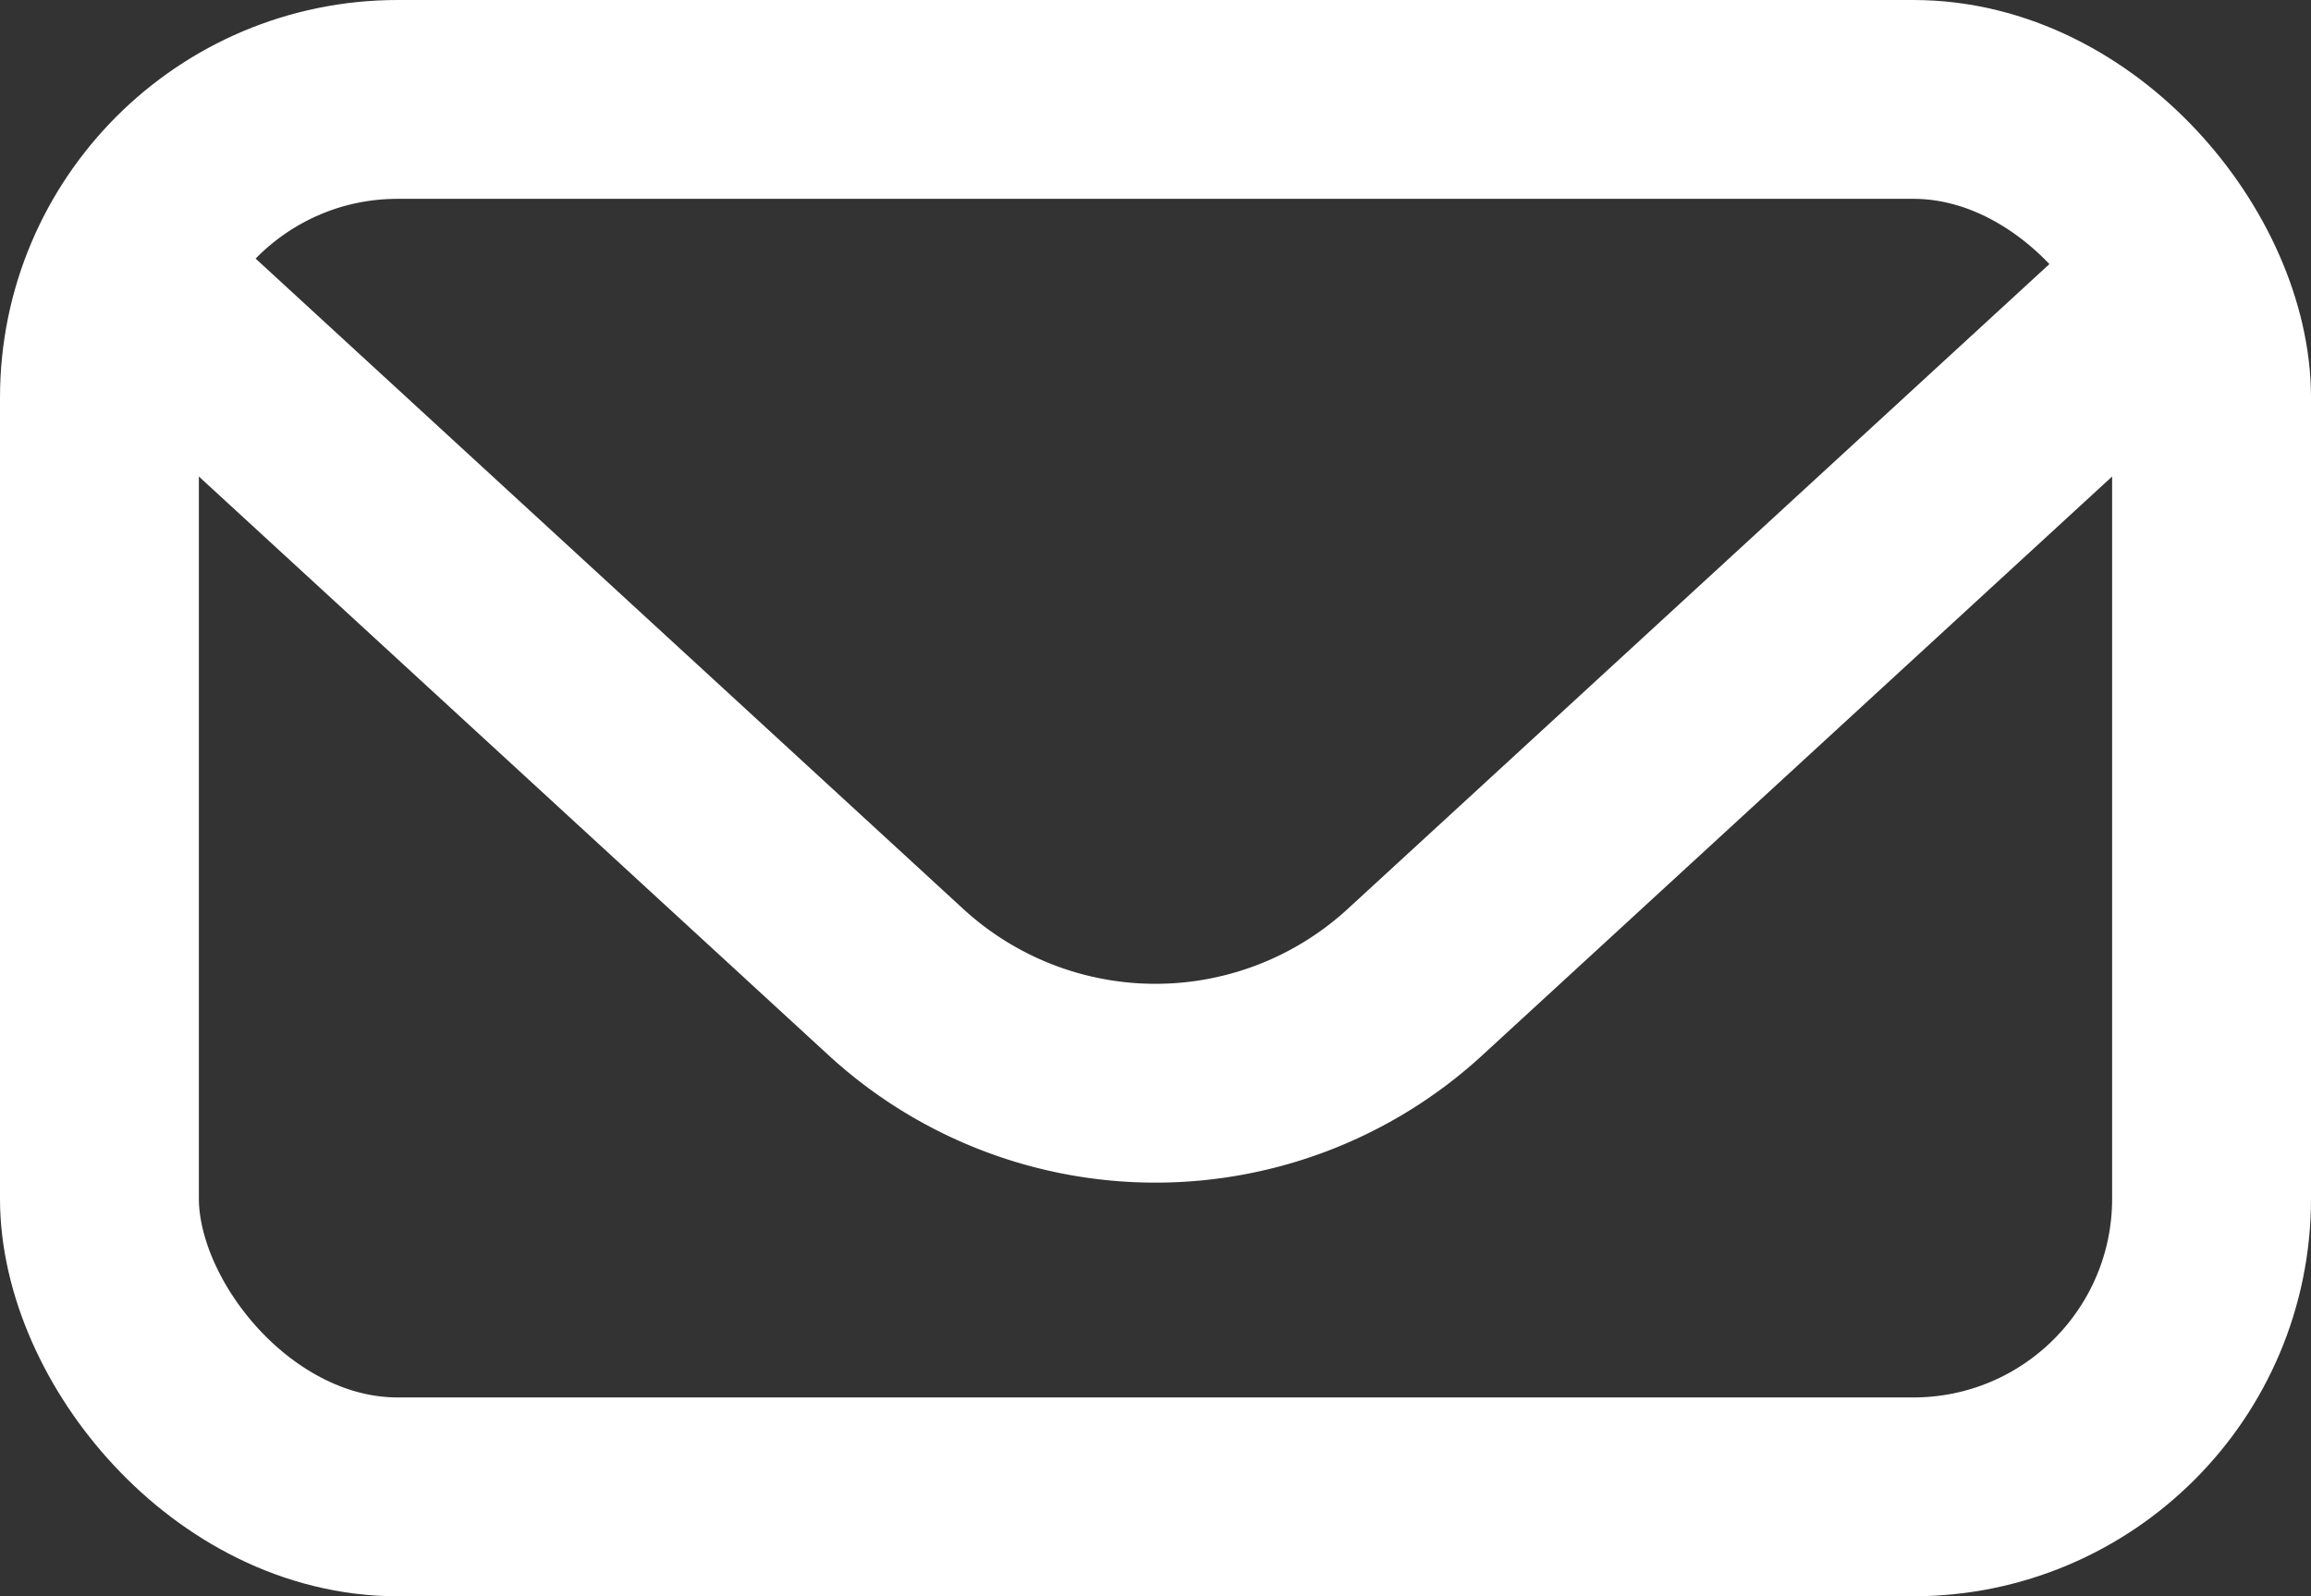
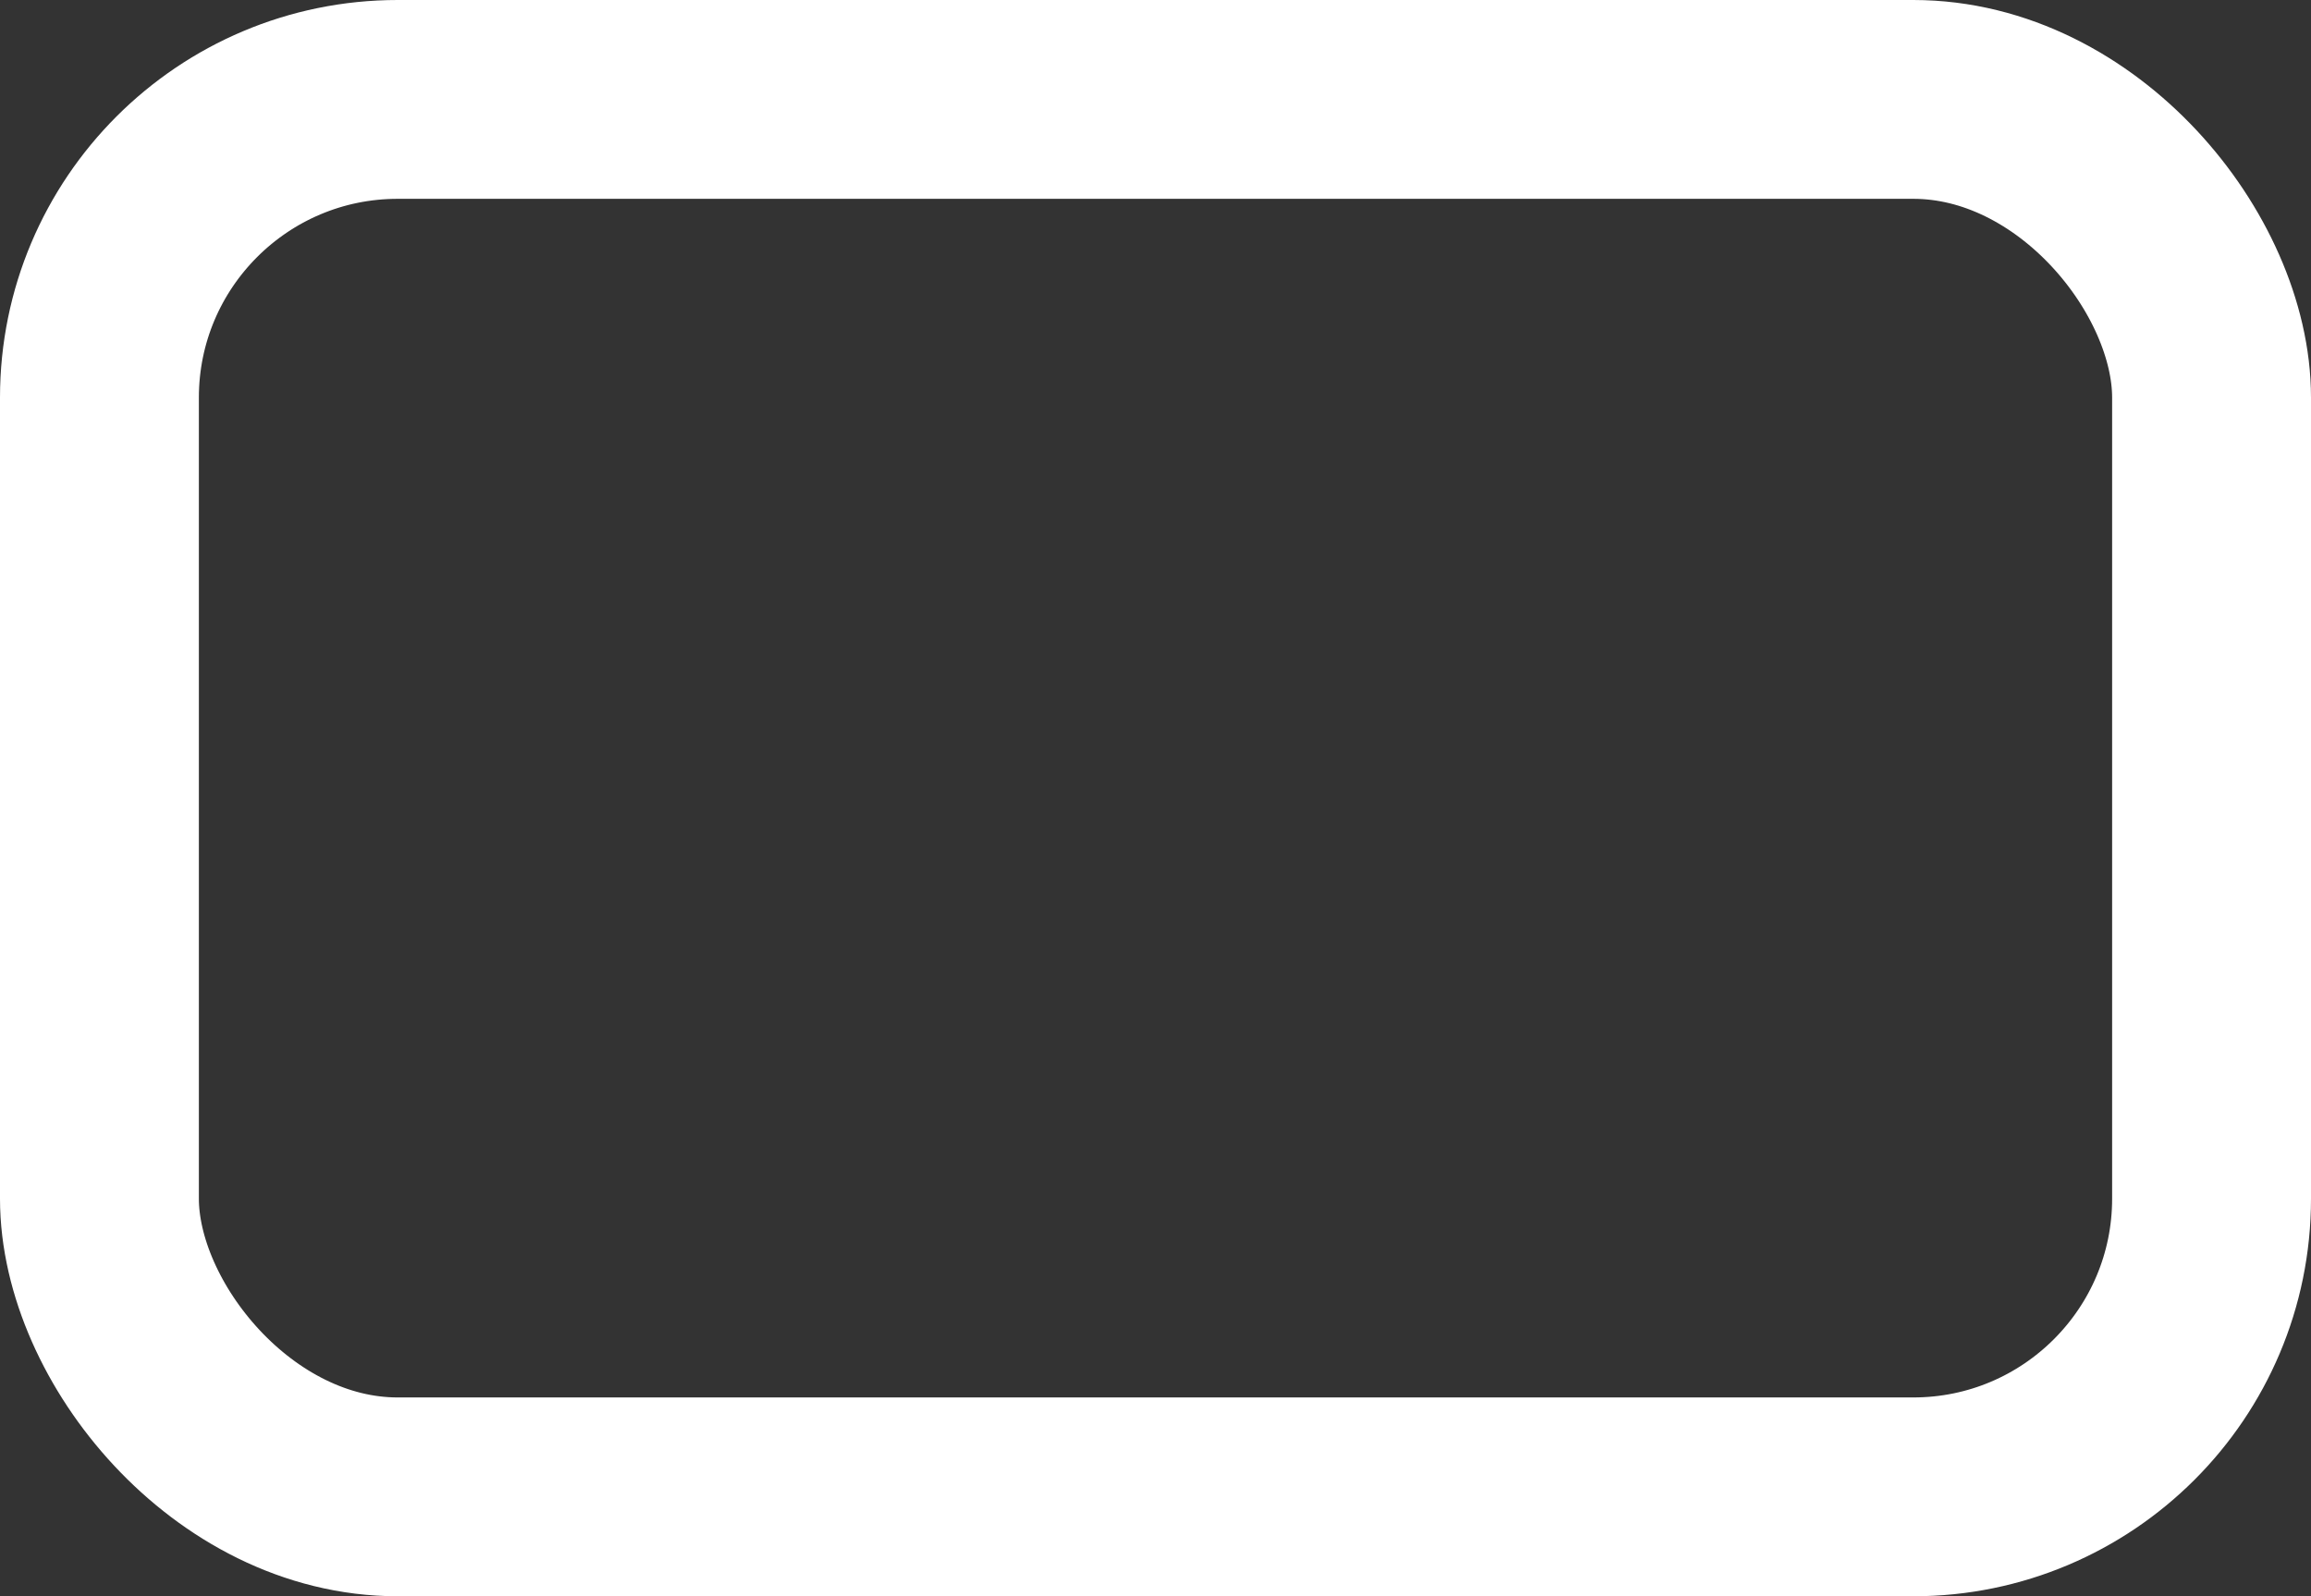
<svg xmlns="http://www.w3.org/2000/svg" width="46.482" height="32.115" viewBox="0 0 46.482 32.115">
  <rect x="0" y="0" width="46.482" height="32.115" fill="#333333" stroke="none" />
  <g id="Correo" transform="translate(2 2)">
    <rect id="Rectángulo_37" data-name="Rectángulo 37" width="42.482" height="28.115" rx="6" transform="translate(0)" stroke-width="4" stroke="#fff" stroke-linecap="round" stroke-linejoin="round" fill="none" />
-     <path id="Trazado_416" data-name="Trazado 416" d="M1531.754,1189.918l14.843,13.645a7.715,7.715,0,0,0,10.477,0l14.844-13.645" transform="translate(-1530.595 -1185.821)" fill="none" stroke="#fff" stroke-linecap="round" stroke-linejoin="round" stroke-width="4" />
  </g>
</svg>